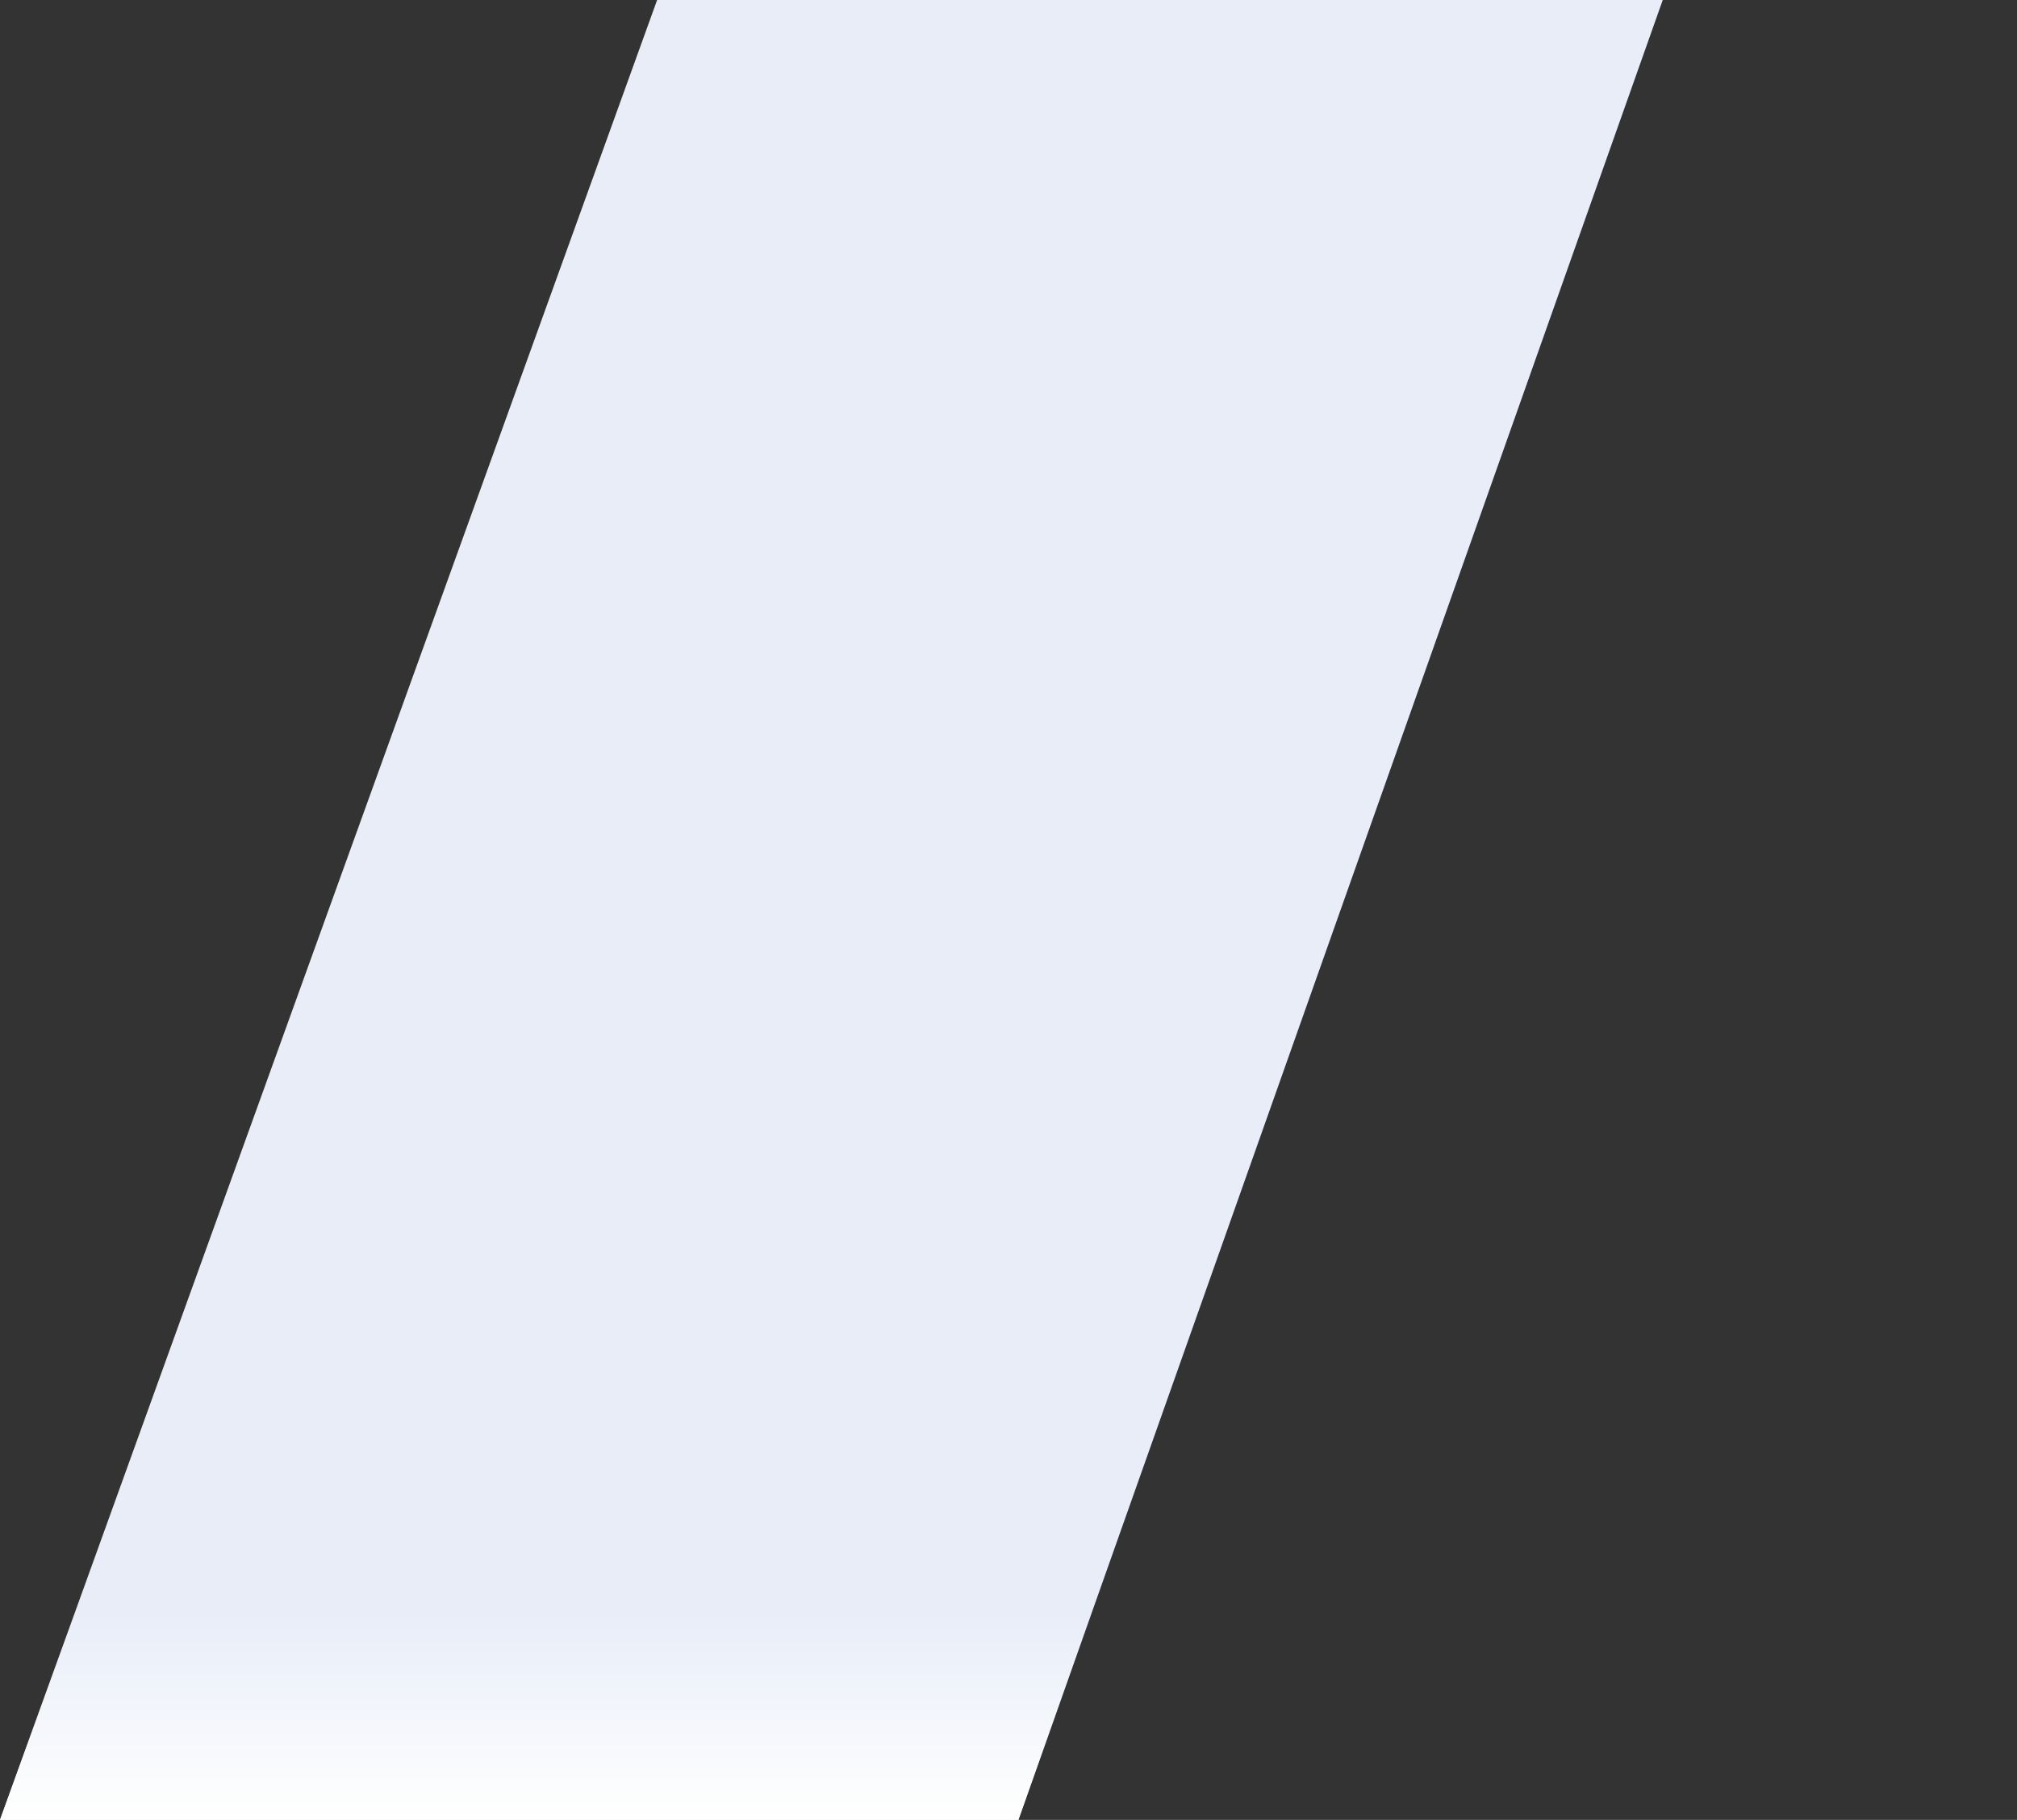
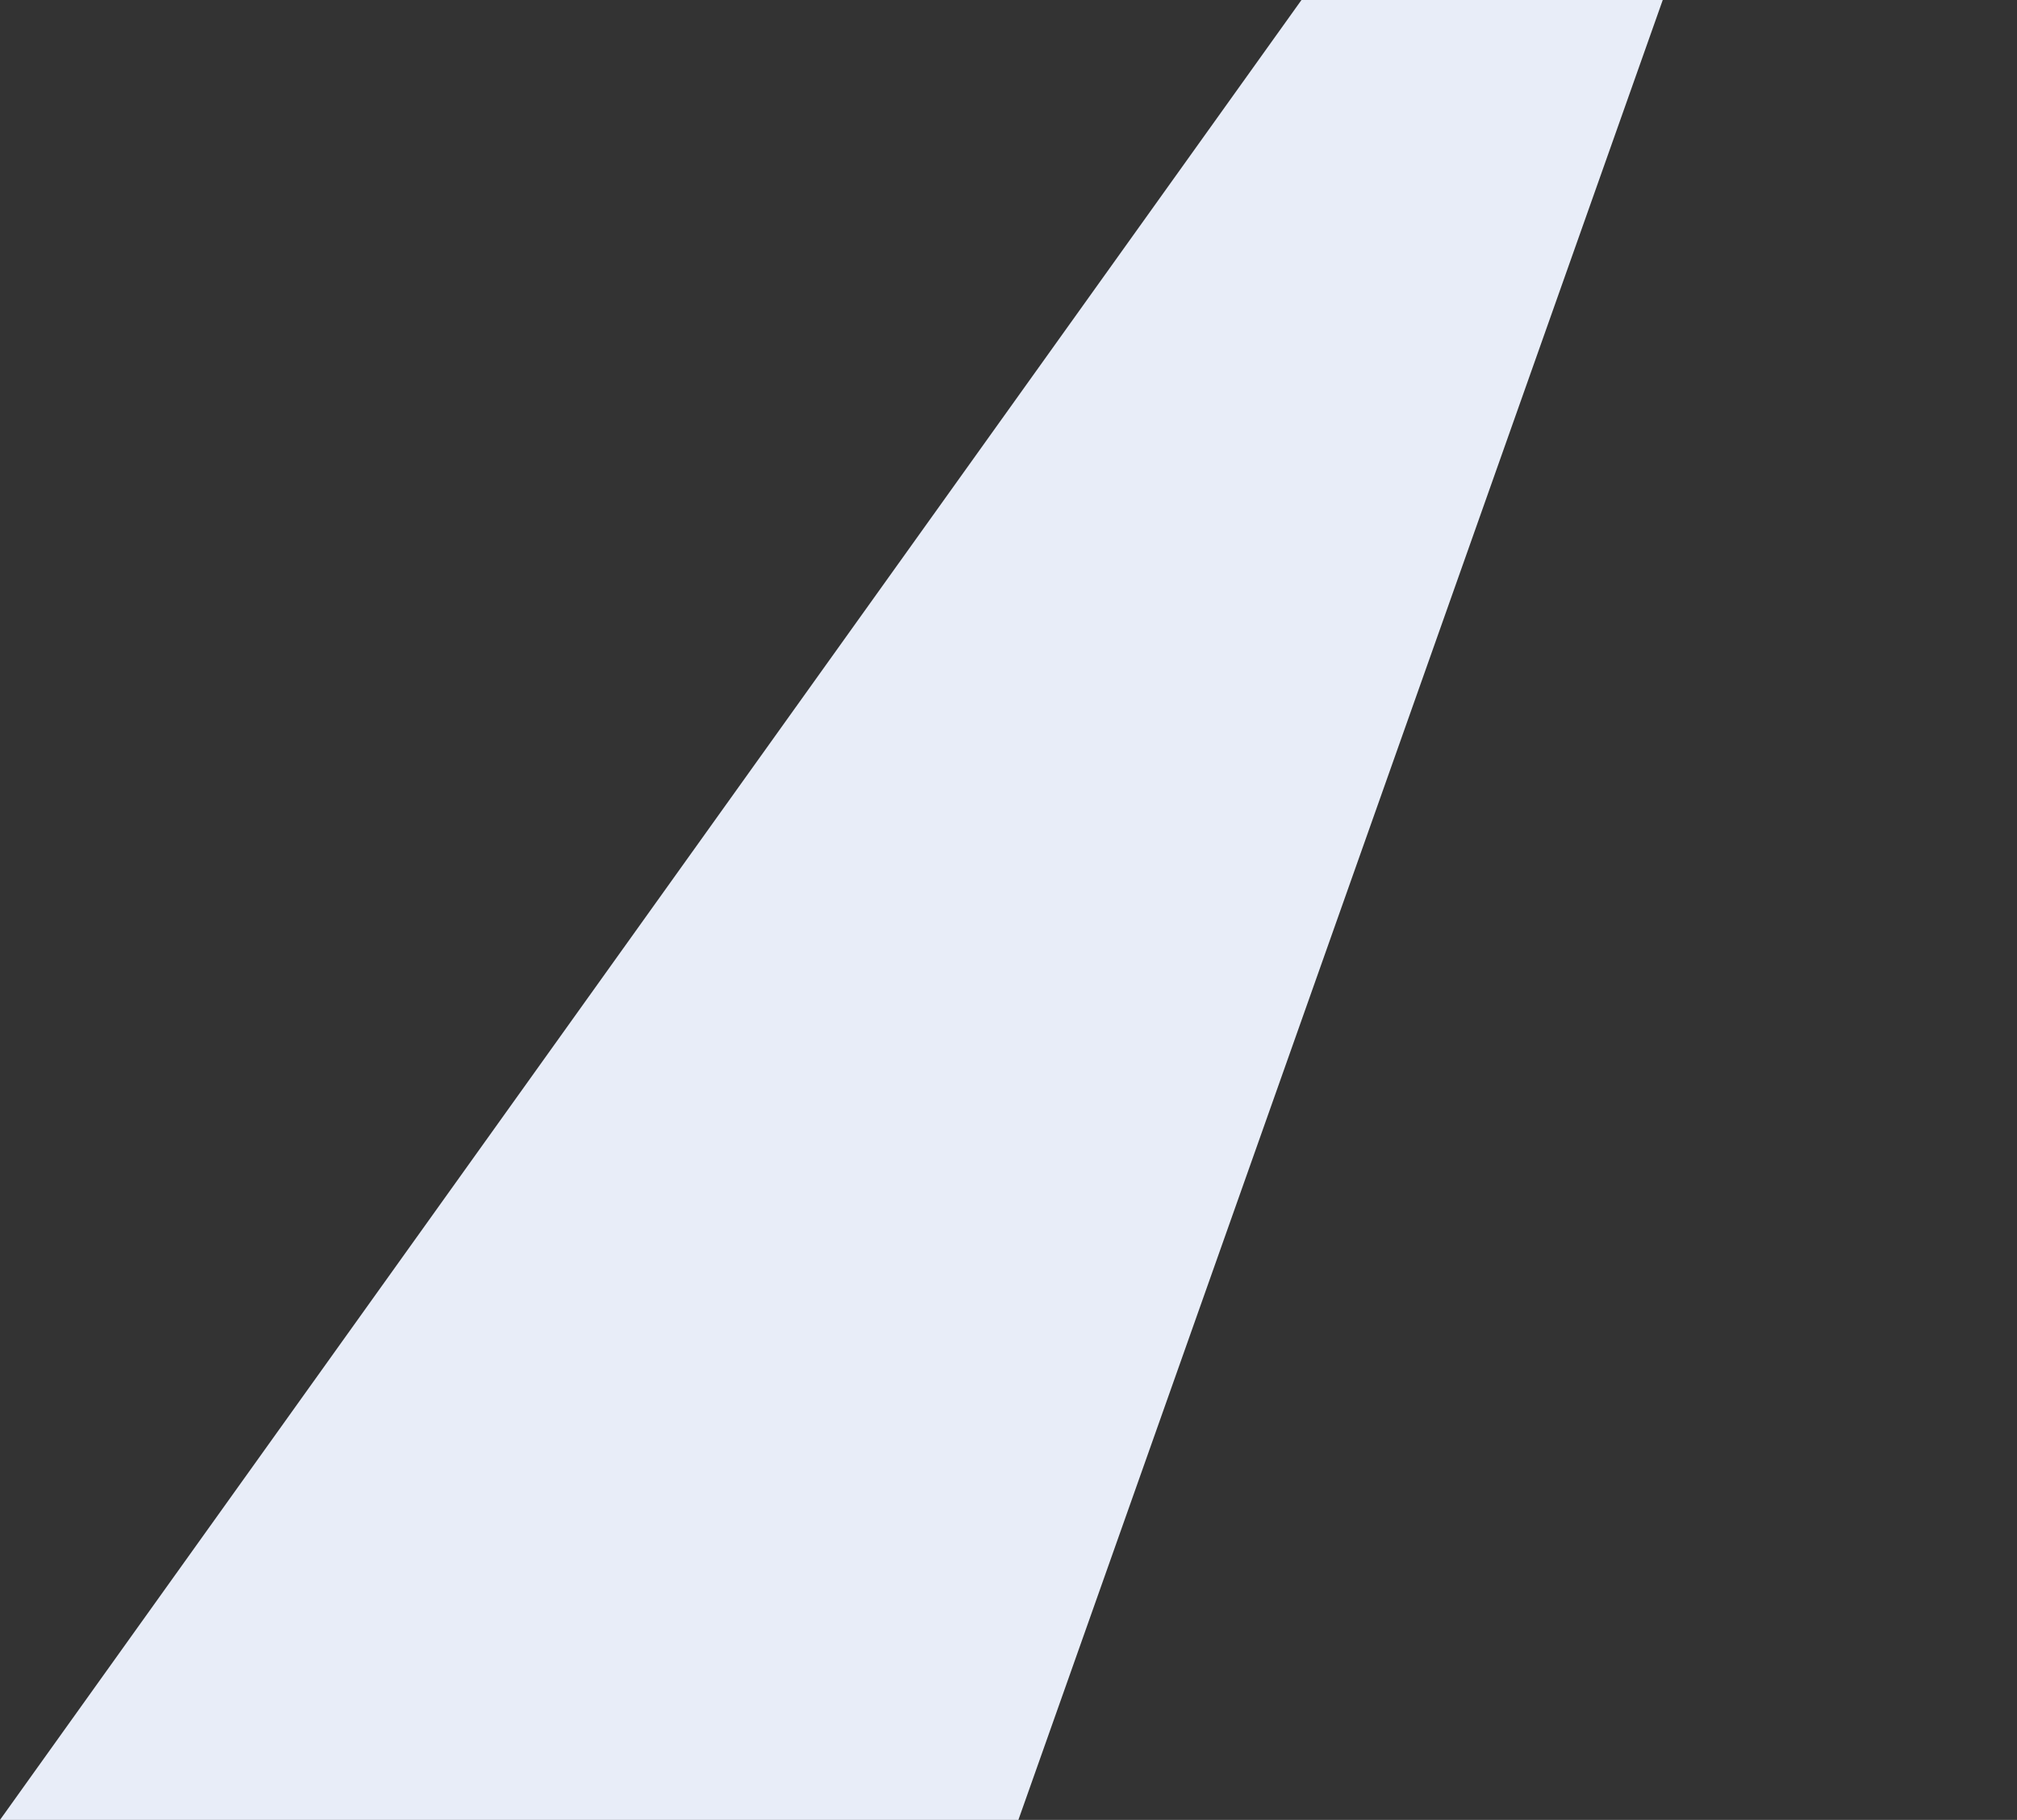
<svg xmlns="http://www.w3.org/2000/svg" width="768" height="693" viewBox="0 0 768 693" fill="none">
  <rect x="0" y="0" width="768" height="693" fill="#333333" stroke="none" />
-   <path d="M768-381H387.765L0 693h387.765L768-381z" fill="#E8EDF8" />
-   <path d="M768-381H387.765L0 693h387.765L768-381z" fill="url(#paint0_linear)" />
+   <path d="M768-381L0 693h387.765L768-381z" fill="#E8EDF8" />
  <defs>
    <linearGradient id="paint0_linear" x1="97.5" y1="693" x2="97.5" y2="614" gradientUnits="userSpaceOnUse">
      <stop stop-color="#fff" />
      <stop offset="1" stop-color="#fff" stop-opacity="0" />
    </linearGradient>
  </defs>
</svg>